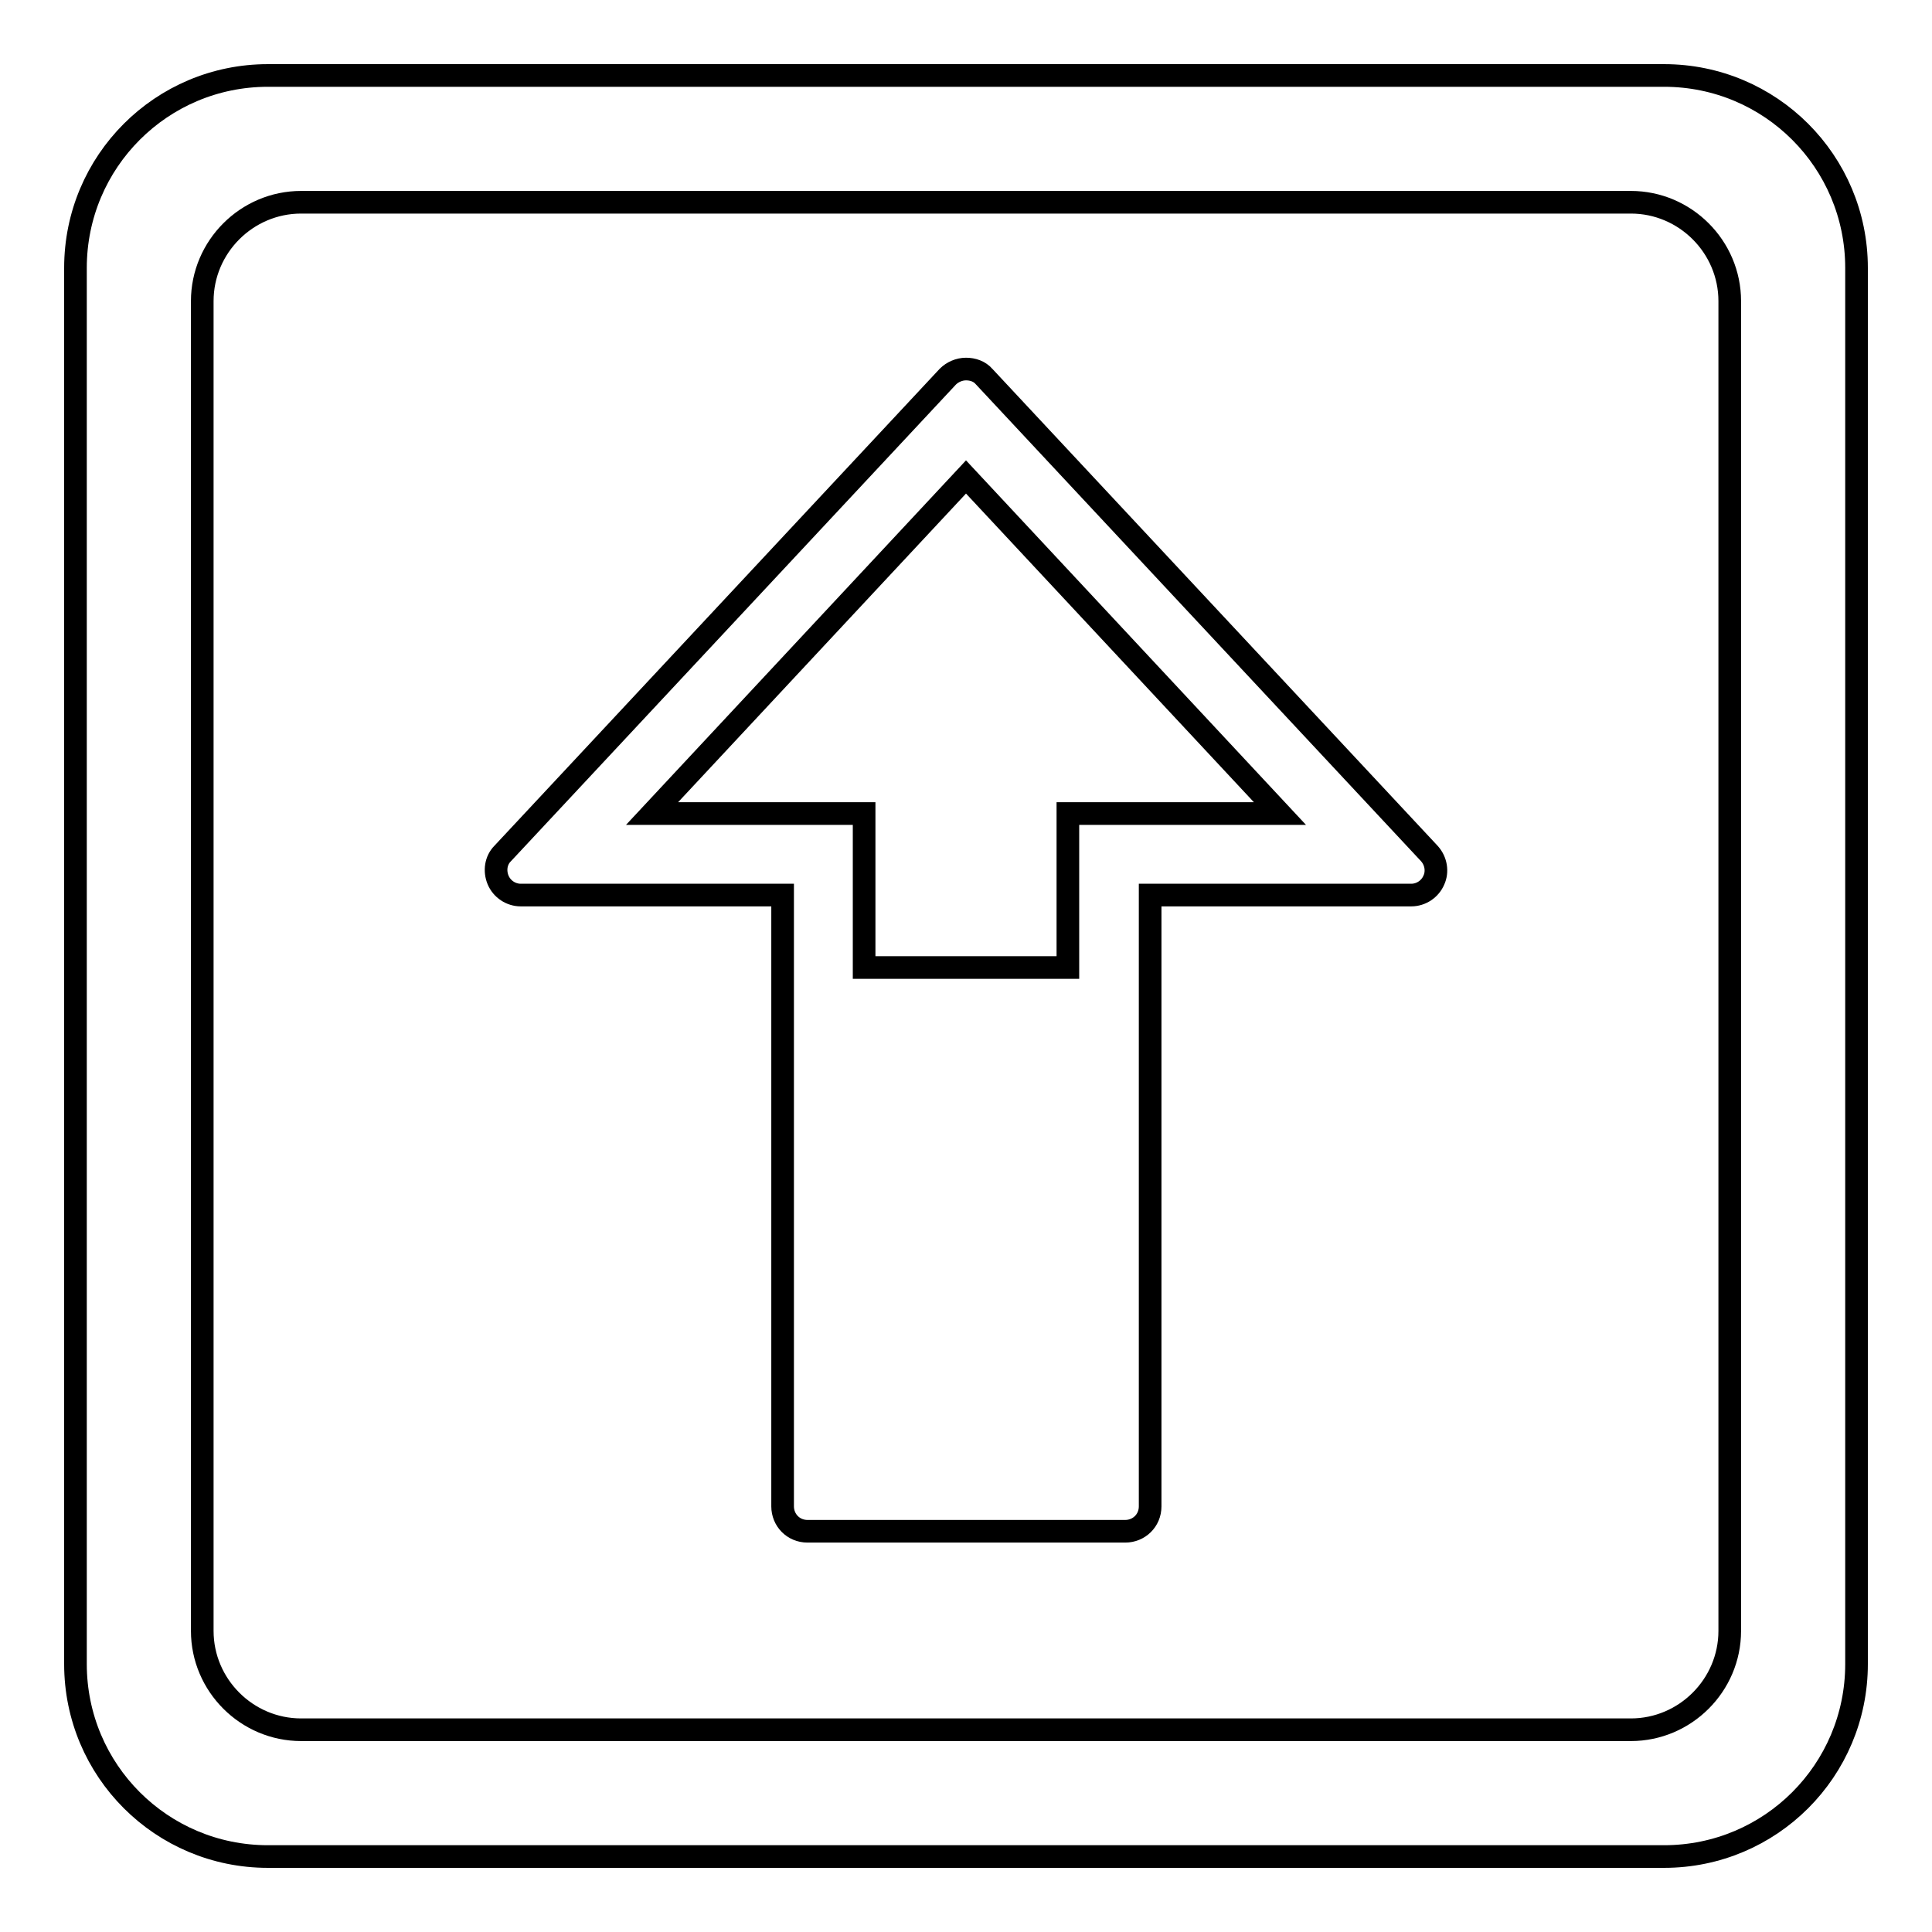
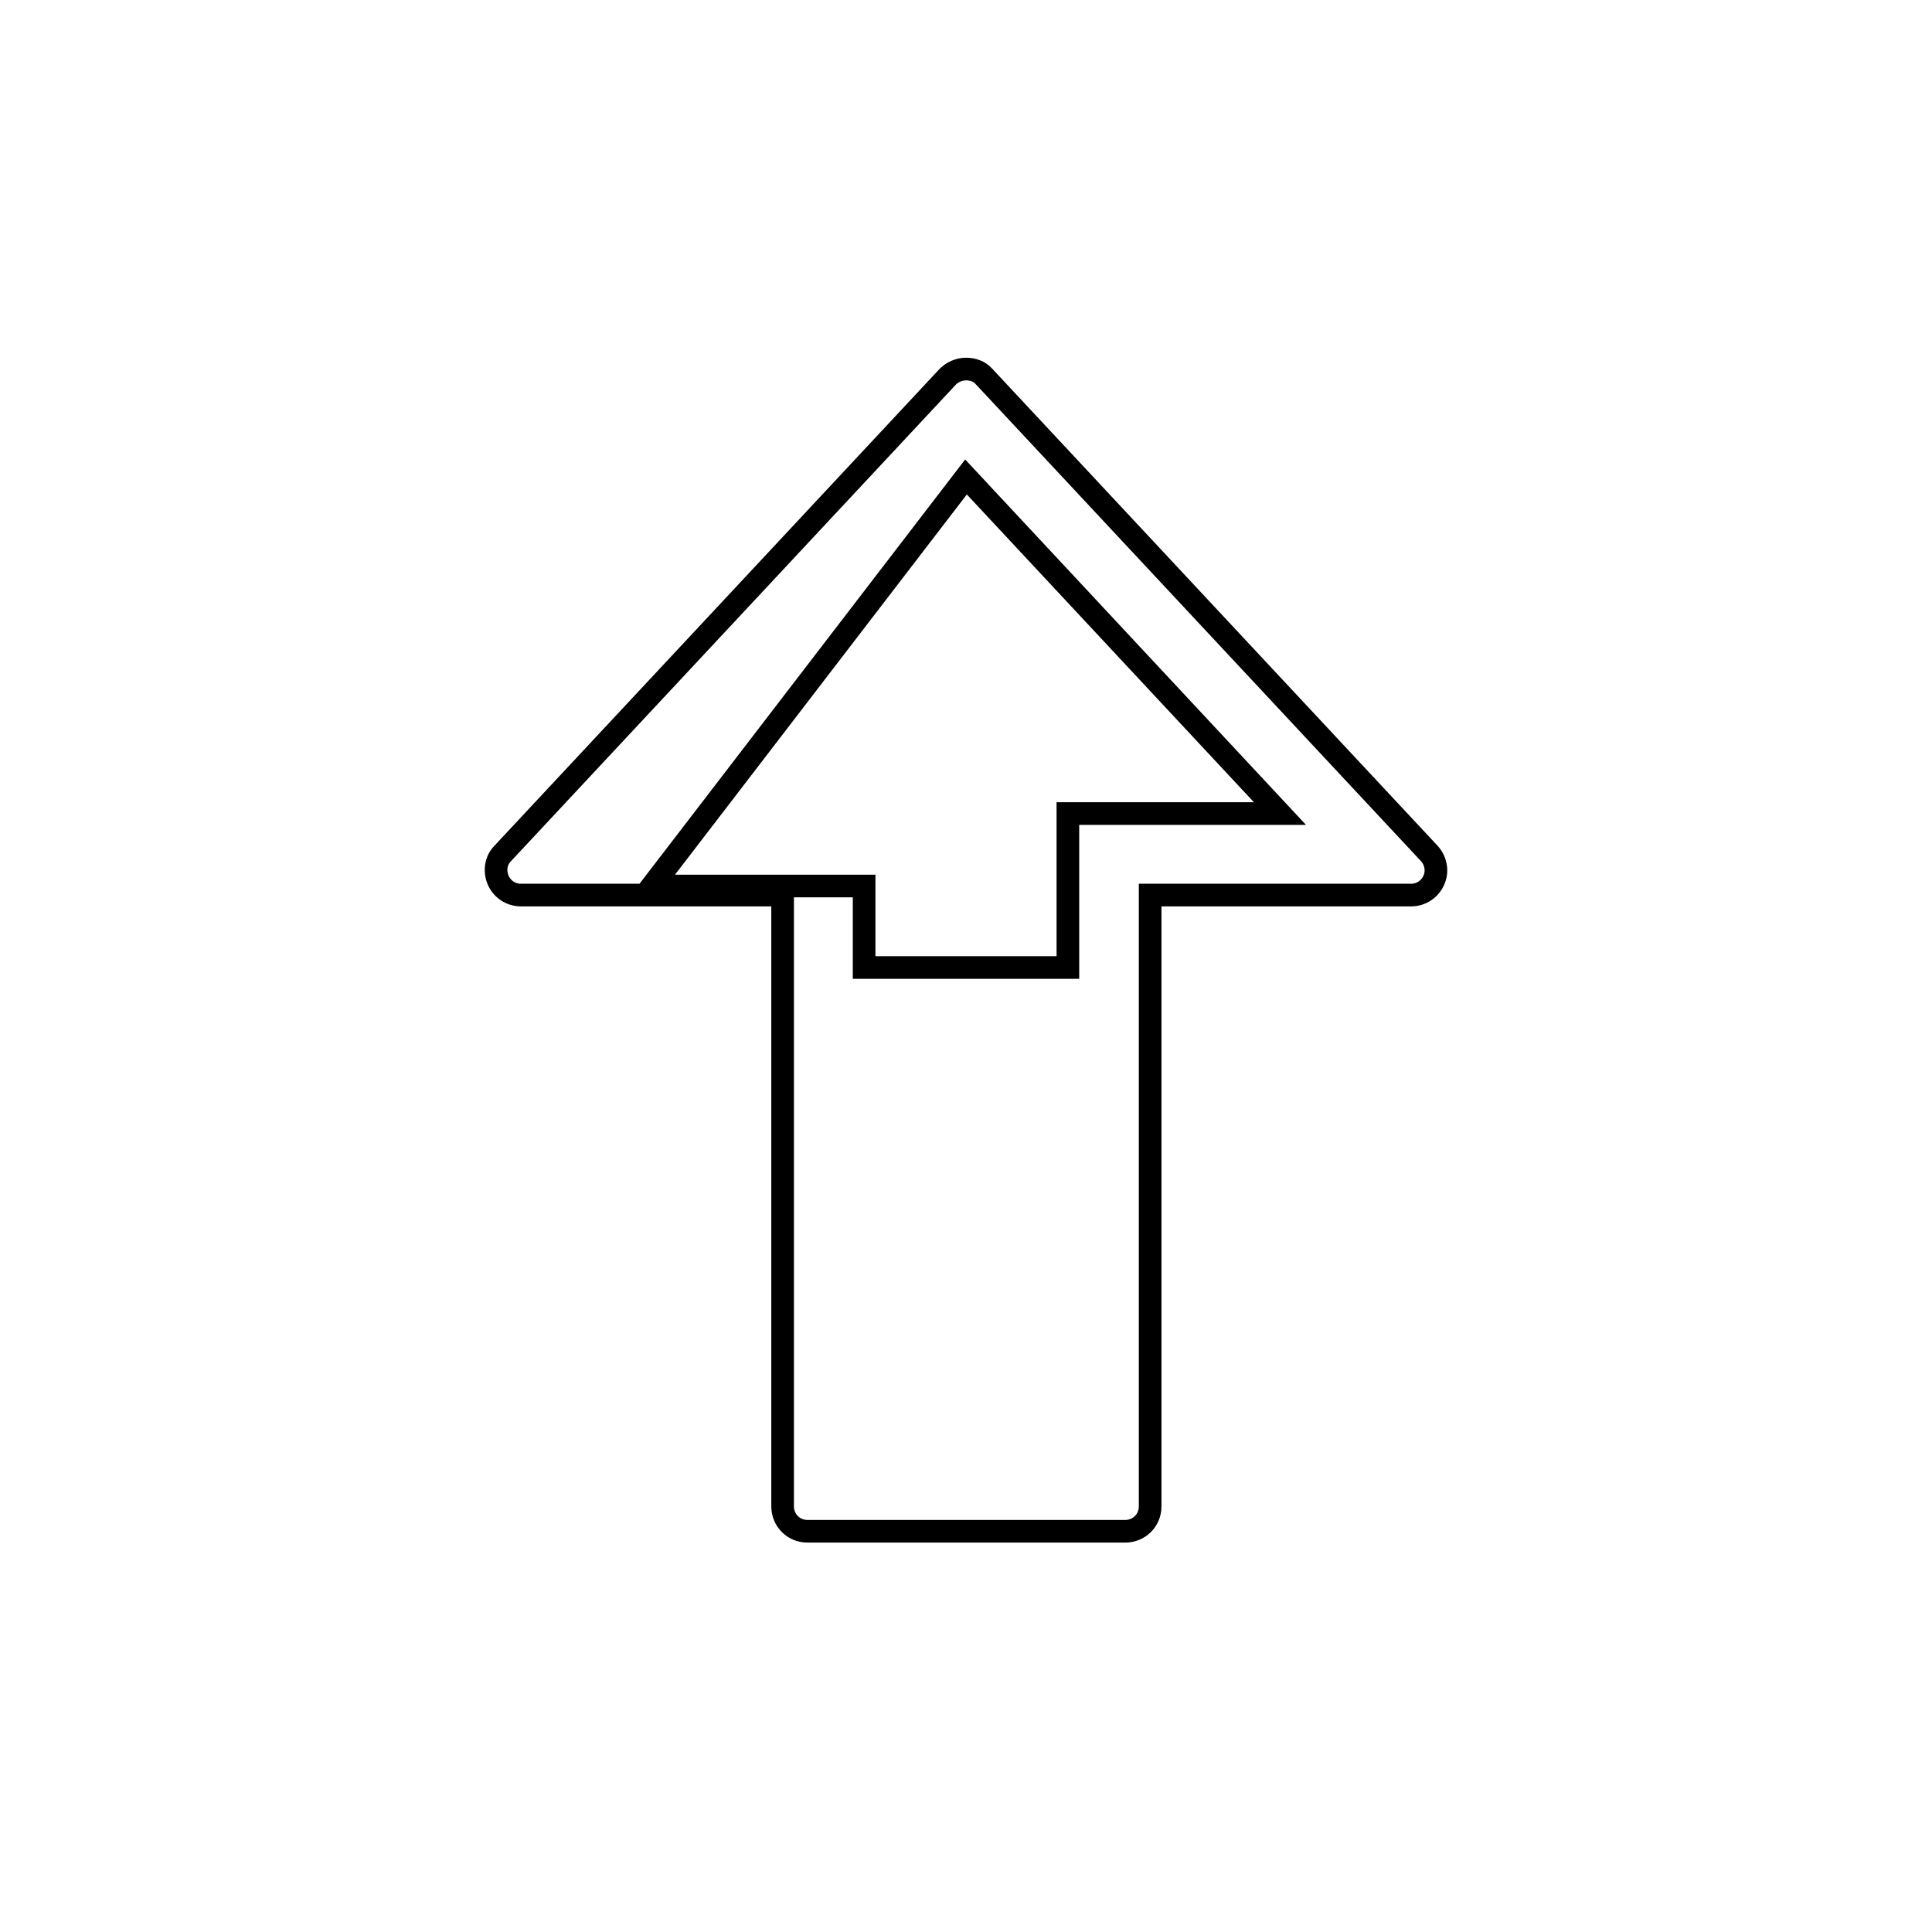
<svg xmlns="http://www.w3.org/2000/svg" version="1.1" x="0px" y="0px" viewBox="0 0 256 256" enable-background="new 0 0 256 256" xml:space="preserve">
  <g>
    <g>
-       <path stroke-width="3" fill-opacity="0" stroke="#000000" d="M220.5,10h-185C21.4,10,10,21.4,10,35.5v185c0,14.1,11.4,25.5,25.5,25.5h185c14.1,0,25.5-11.4,25.5-25.5v-185C246,21.4,234.6,10,220.5,10z M229.2,216.1c0,7.2-5.9,13.1-13.1,13.1H39.9c-7.2,0-13.1-5.9-13.1-13.1V39.9c0-7.2,5.9-13.1,13.1-13.1h176.2c7.2,0,13.1,5.9,13.1,13.1V216.1L229.2,216.1z" />
-       <path stroke-width="3" fill-opacity="0" stroke="#000000" d="M189.4,113.1l-59-63.2c-0.6-0.7-1.5-1-2.4-1c-0.9,0-1.8,0.4-2.4,1l-59,63.2c-0.9,0.9-1.1,2.3-0.6,3.5c0.5,1.2,1.7,2,3,2h34.7v81c0,1.8,1.4,3.3,3.3,3.3h42.1c1.8,0,3.3-1.4,3.3-3.3v-81H187c1.3,0,2.5-0.8,3-2C190.5,115.5,190.3,114.1,189.4,113.1z M152.3,107.8h-10.8v10.8v9.6h-27v-9.6v-10.8h-10.8H86.4L128,63.2l41.6,44.6H152.3z" />
+       <path stroke-width="3" fill-opacity="0" stroke="#000000" d="M189.4,113.1l-59-63.2c-0.6-0.7-1.5-1-2.4-1c-0.9,0-1.8,0.4-2.4,1l-59,63.2c-0.9,0.9-1.1,2.3-0.6,3.5c0.5,1.2,1.7,2,3,2h34.7v81c0,1.8,1.4,3.3,3.3,3.3h42.1c1.8,0,3.3-1.4,3.3-3.3v-81H187c1.3,0,2.5-0.8,3-2C190.5,115.5,190.3,114.1,189.4,113.1z M152.3,107.8h-10.8v10.8v9.6h-27v-10.8h-10.8H86.4L128,63.2l41.6,44.6H152.3z" />
    </g>
  </g>
</svg>